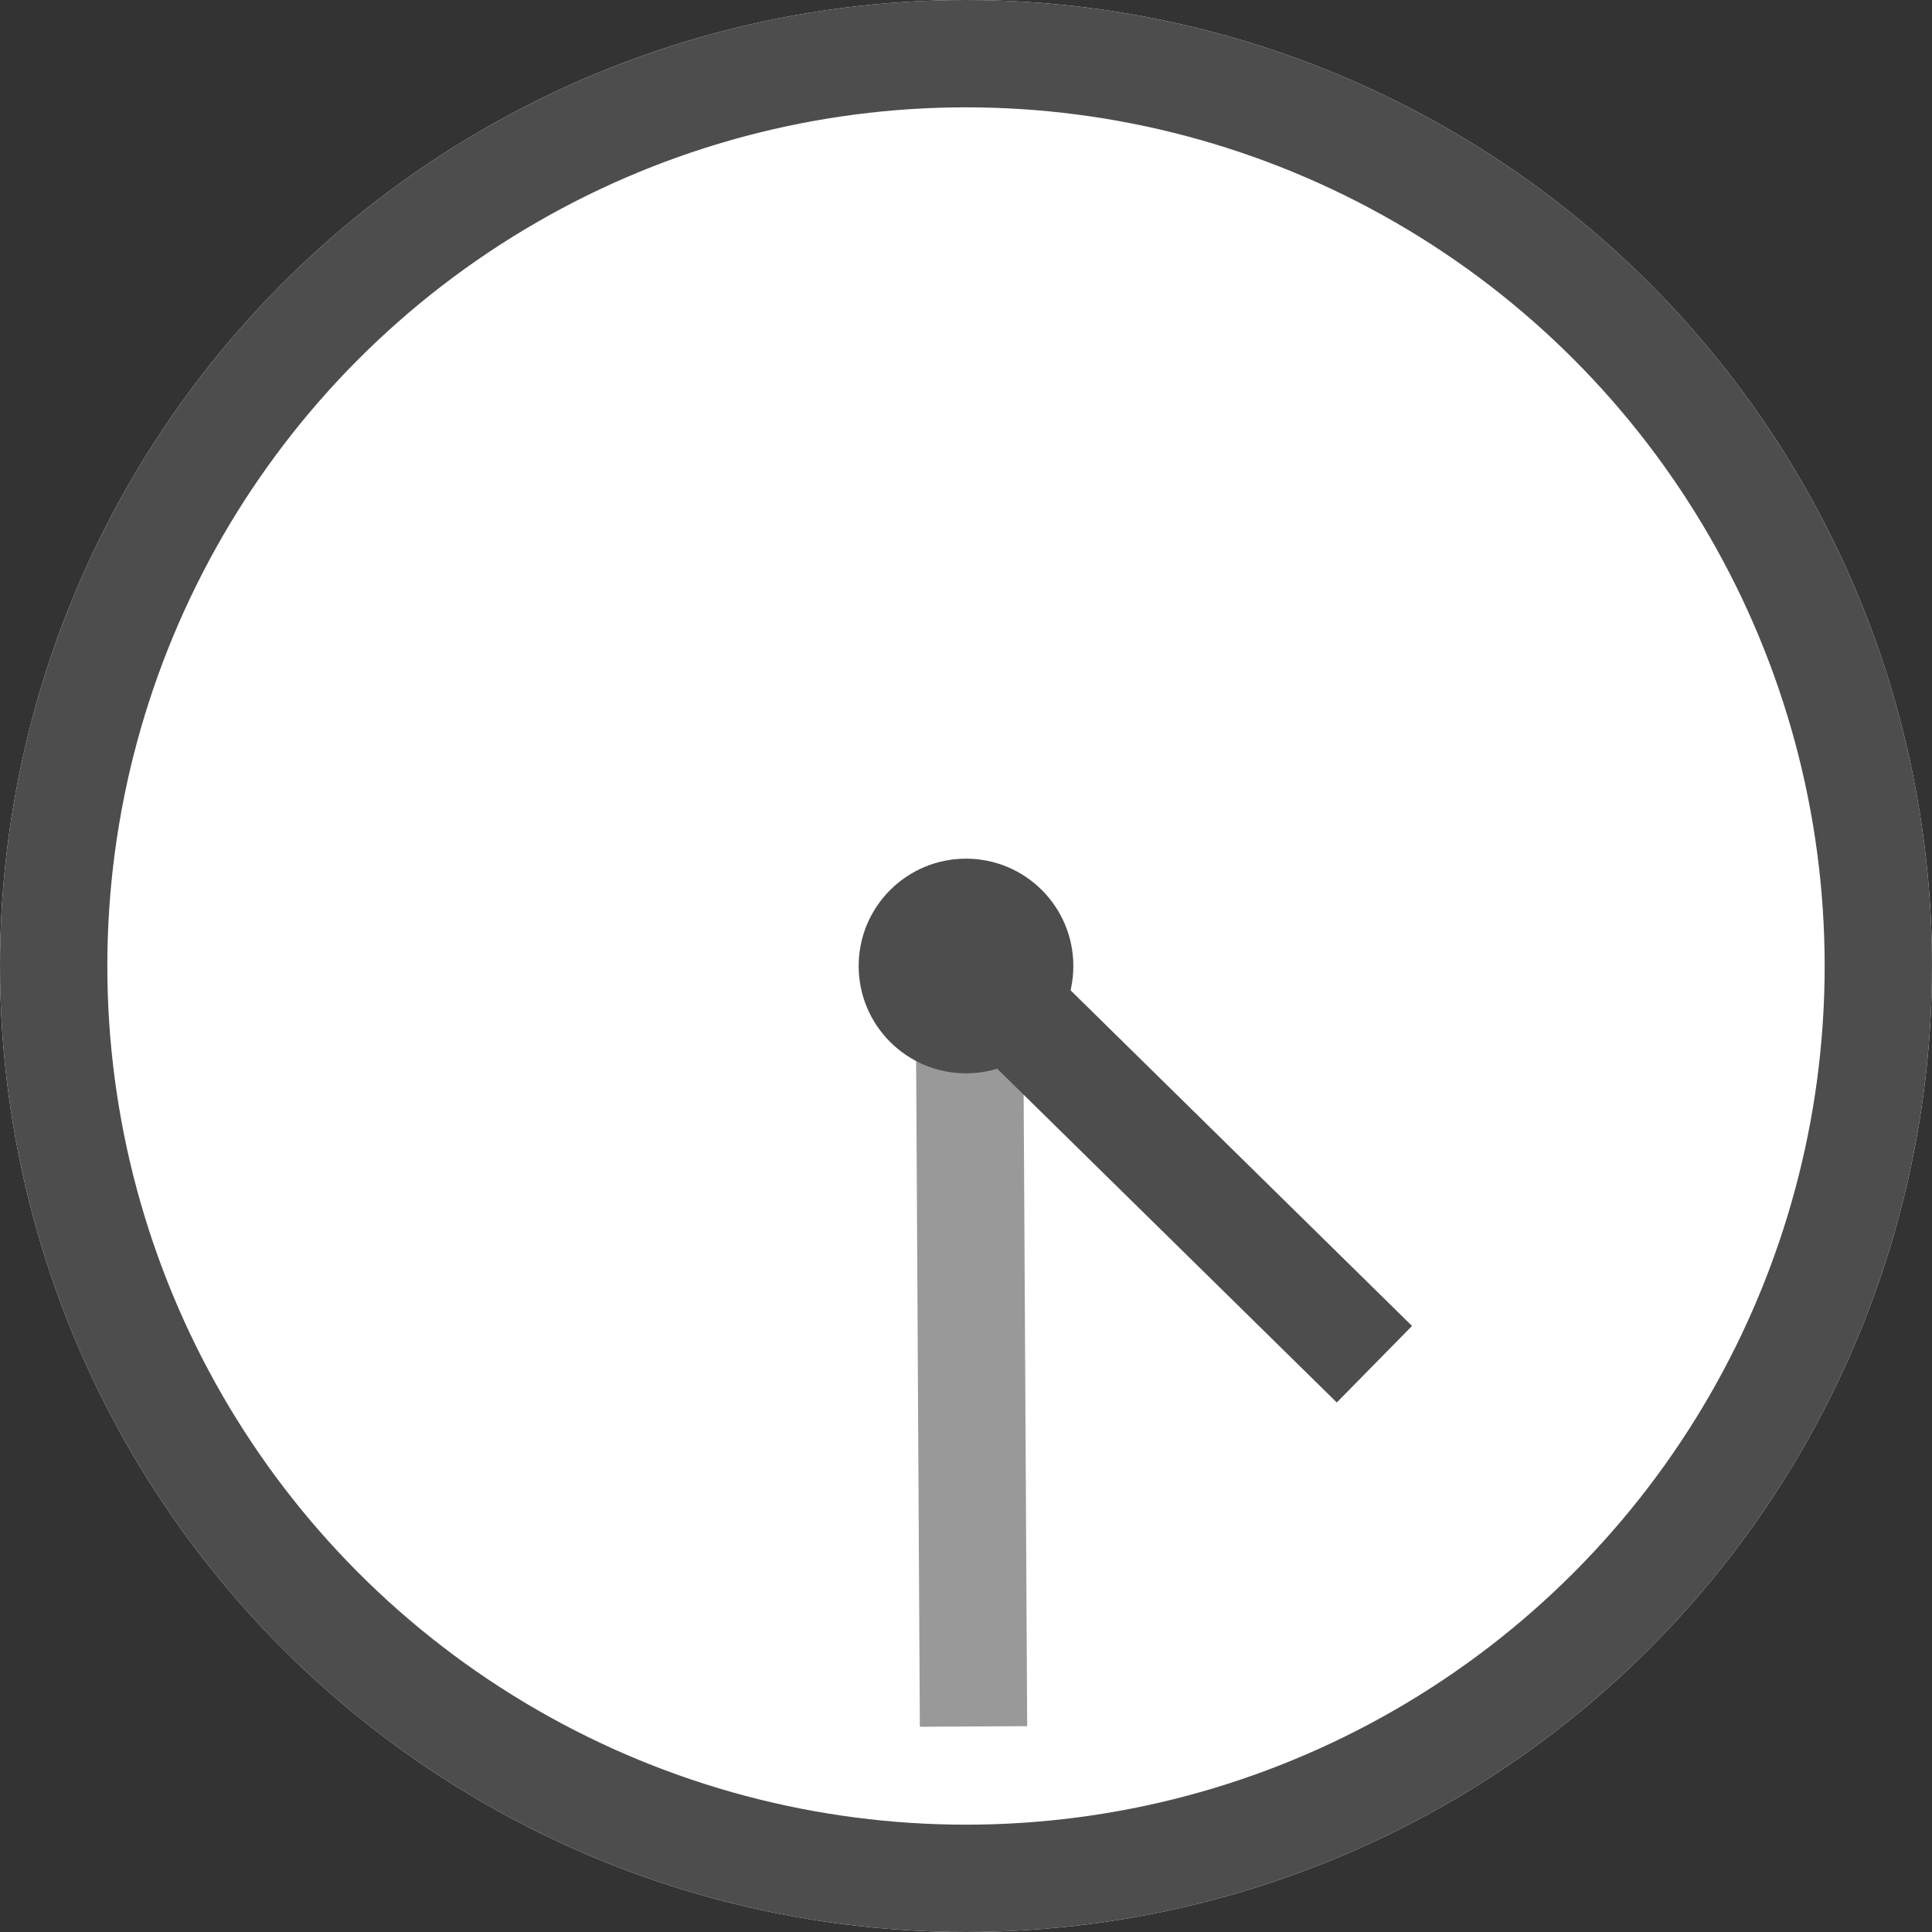
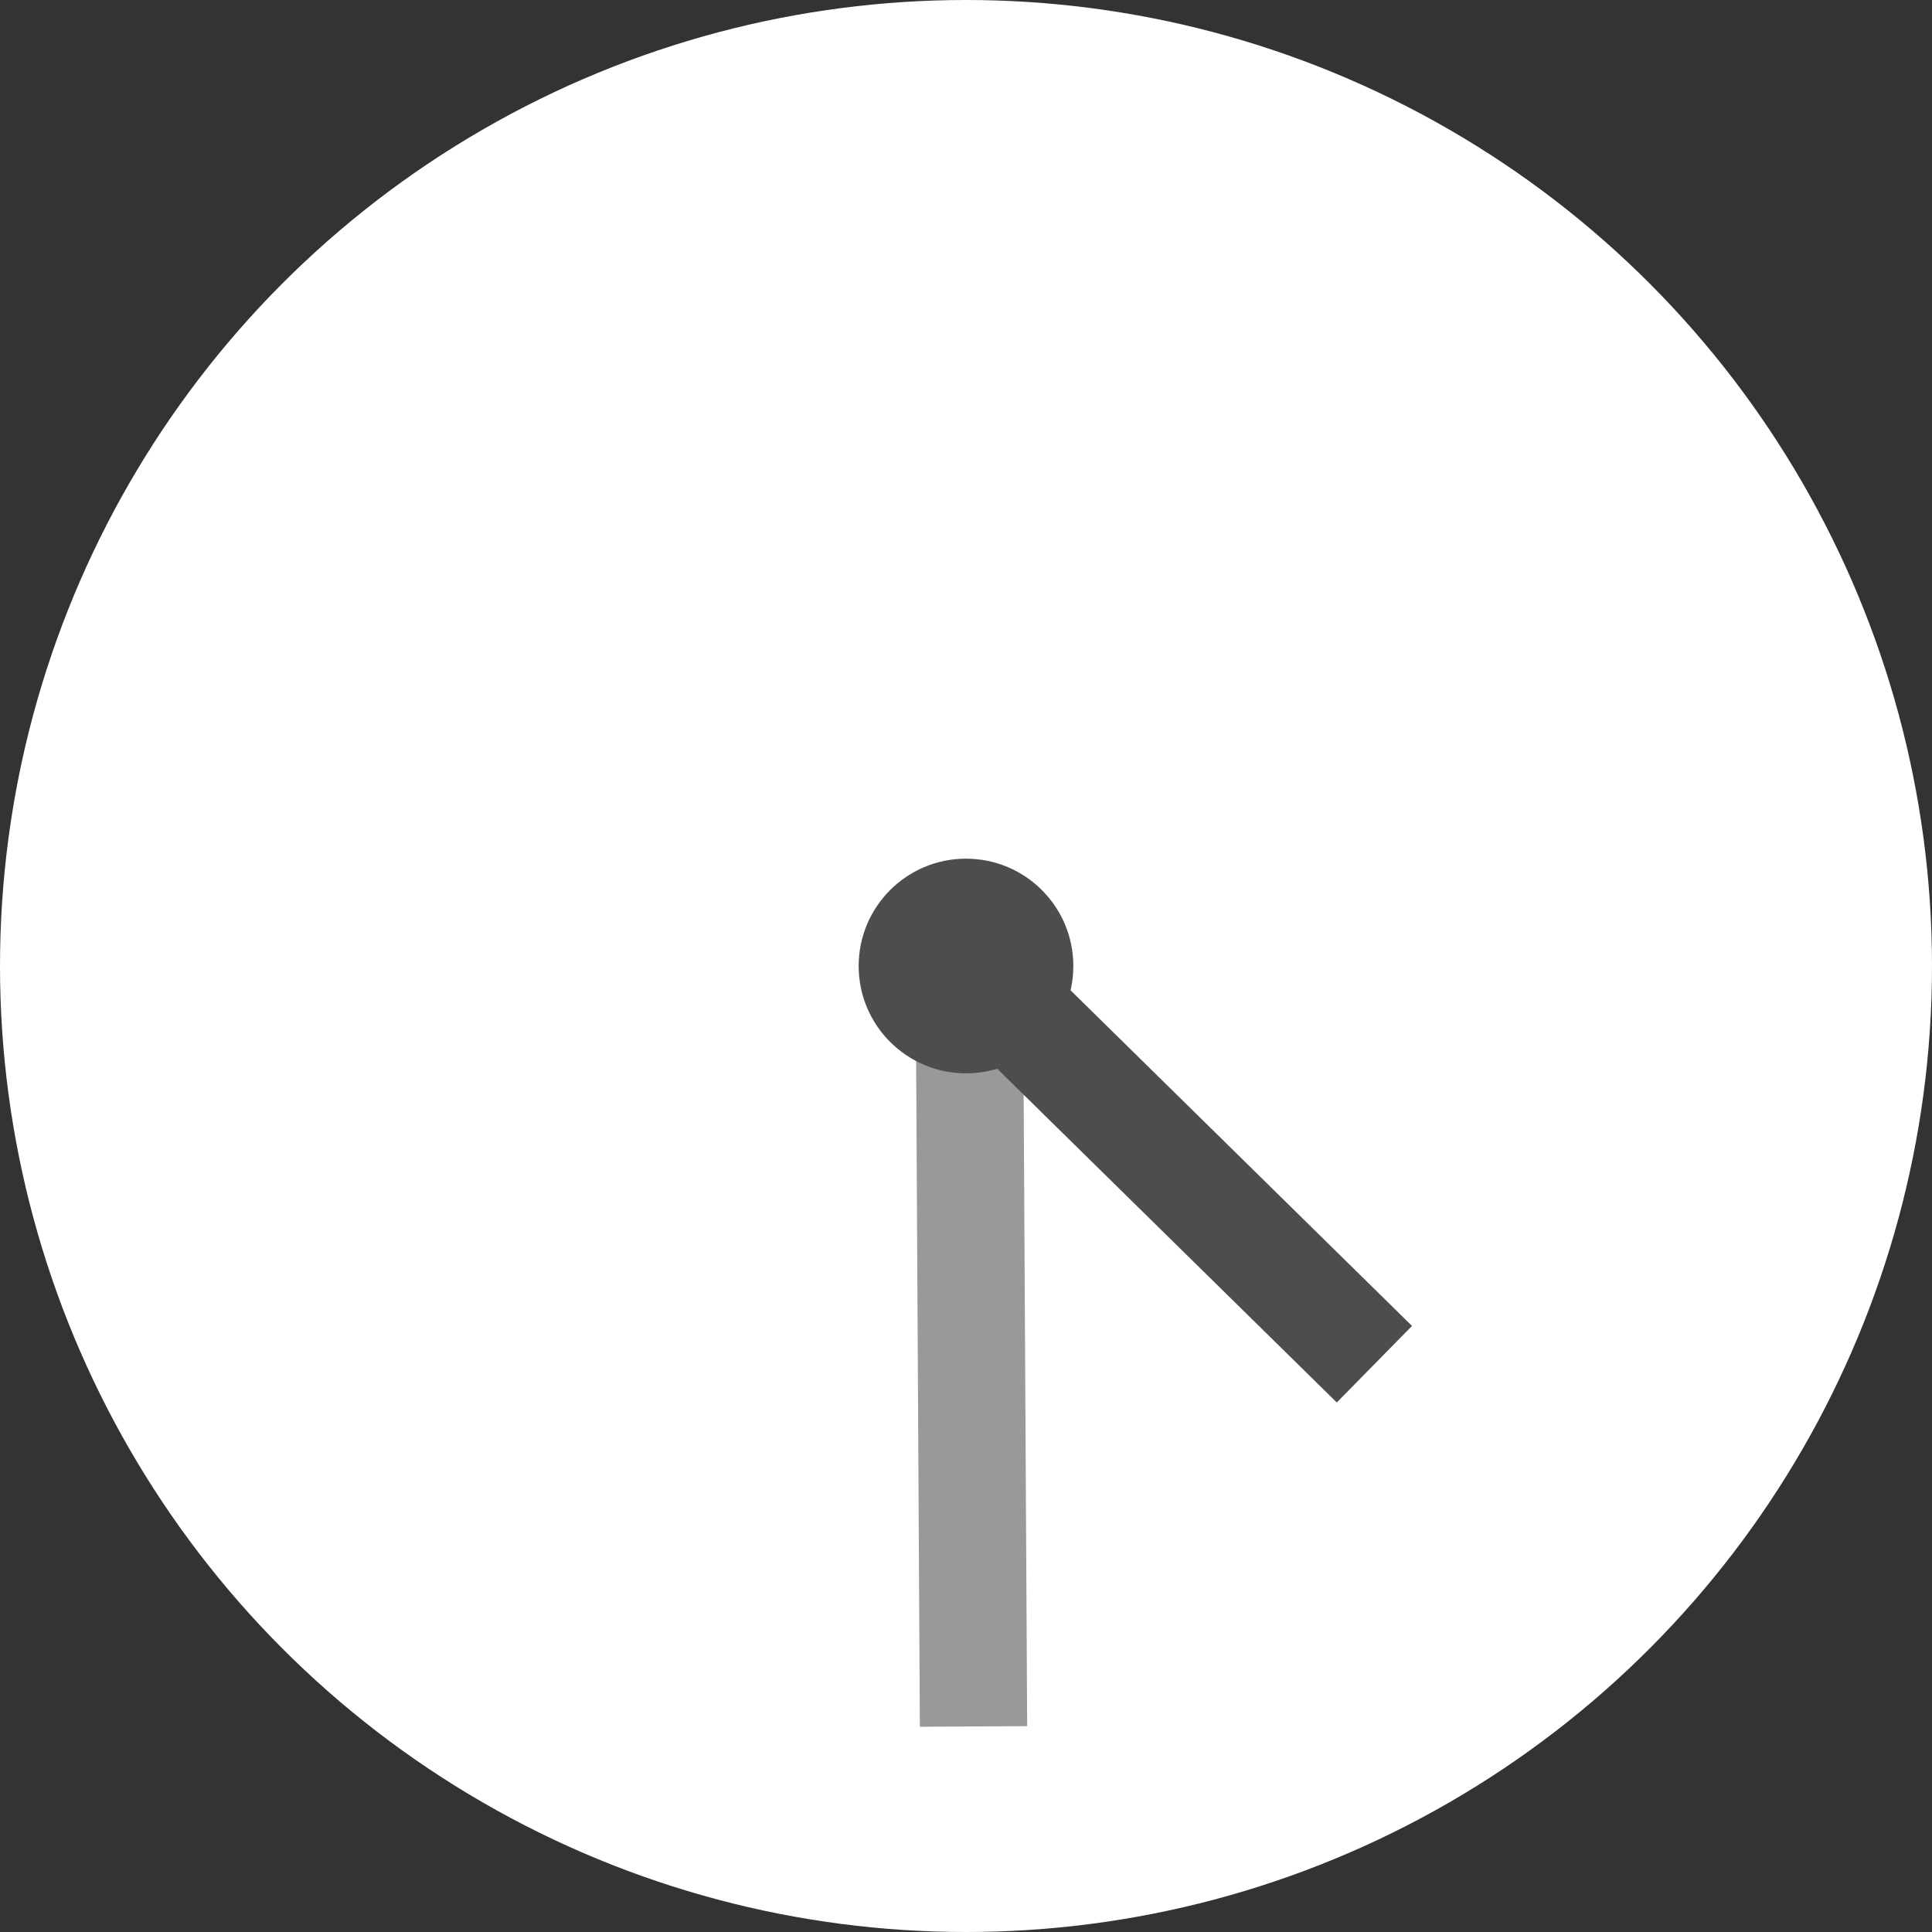
<svg xmlns="http://www.w3.org/2000/svg" id="_レイヤー_2" viewBox="0 0 36 36">
  <rect x="0" y="0" width="36" height="36" fill="#333333" stroke="none" />
  <defs>
    <style>.cls-1{fill:#4d4d4d;}.cls-2{stroke:#999;}.cls-2,.cls-3{fill:none;stroke-width:2px;}.cls-3{stroke:#4d4d4d;}.cls-4{fill:#fff;}</style>
  </defs>
  <g id="_レイヤー_3">
    <circle class="cls-4" cx="18" cy="18" r="18" />
-     <circle class="cls-3" cx="18" cy="18" r="17" />
    <line id="_線_1547" class="cls-2" x1="18.06" y1="17.83" x2="18.14" y2="32.17" />
    <line id="_線_1546" class="cls-3" x1="18.01" y1="17.95" x2="25.61" y2="25.42" />
    <circle id="_楕円形_5" class="cls-1" cx="18" cy="18" r="2" />
  </g>
</svg>